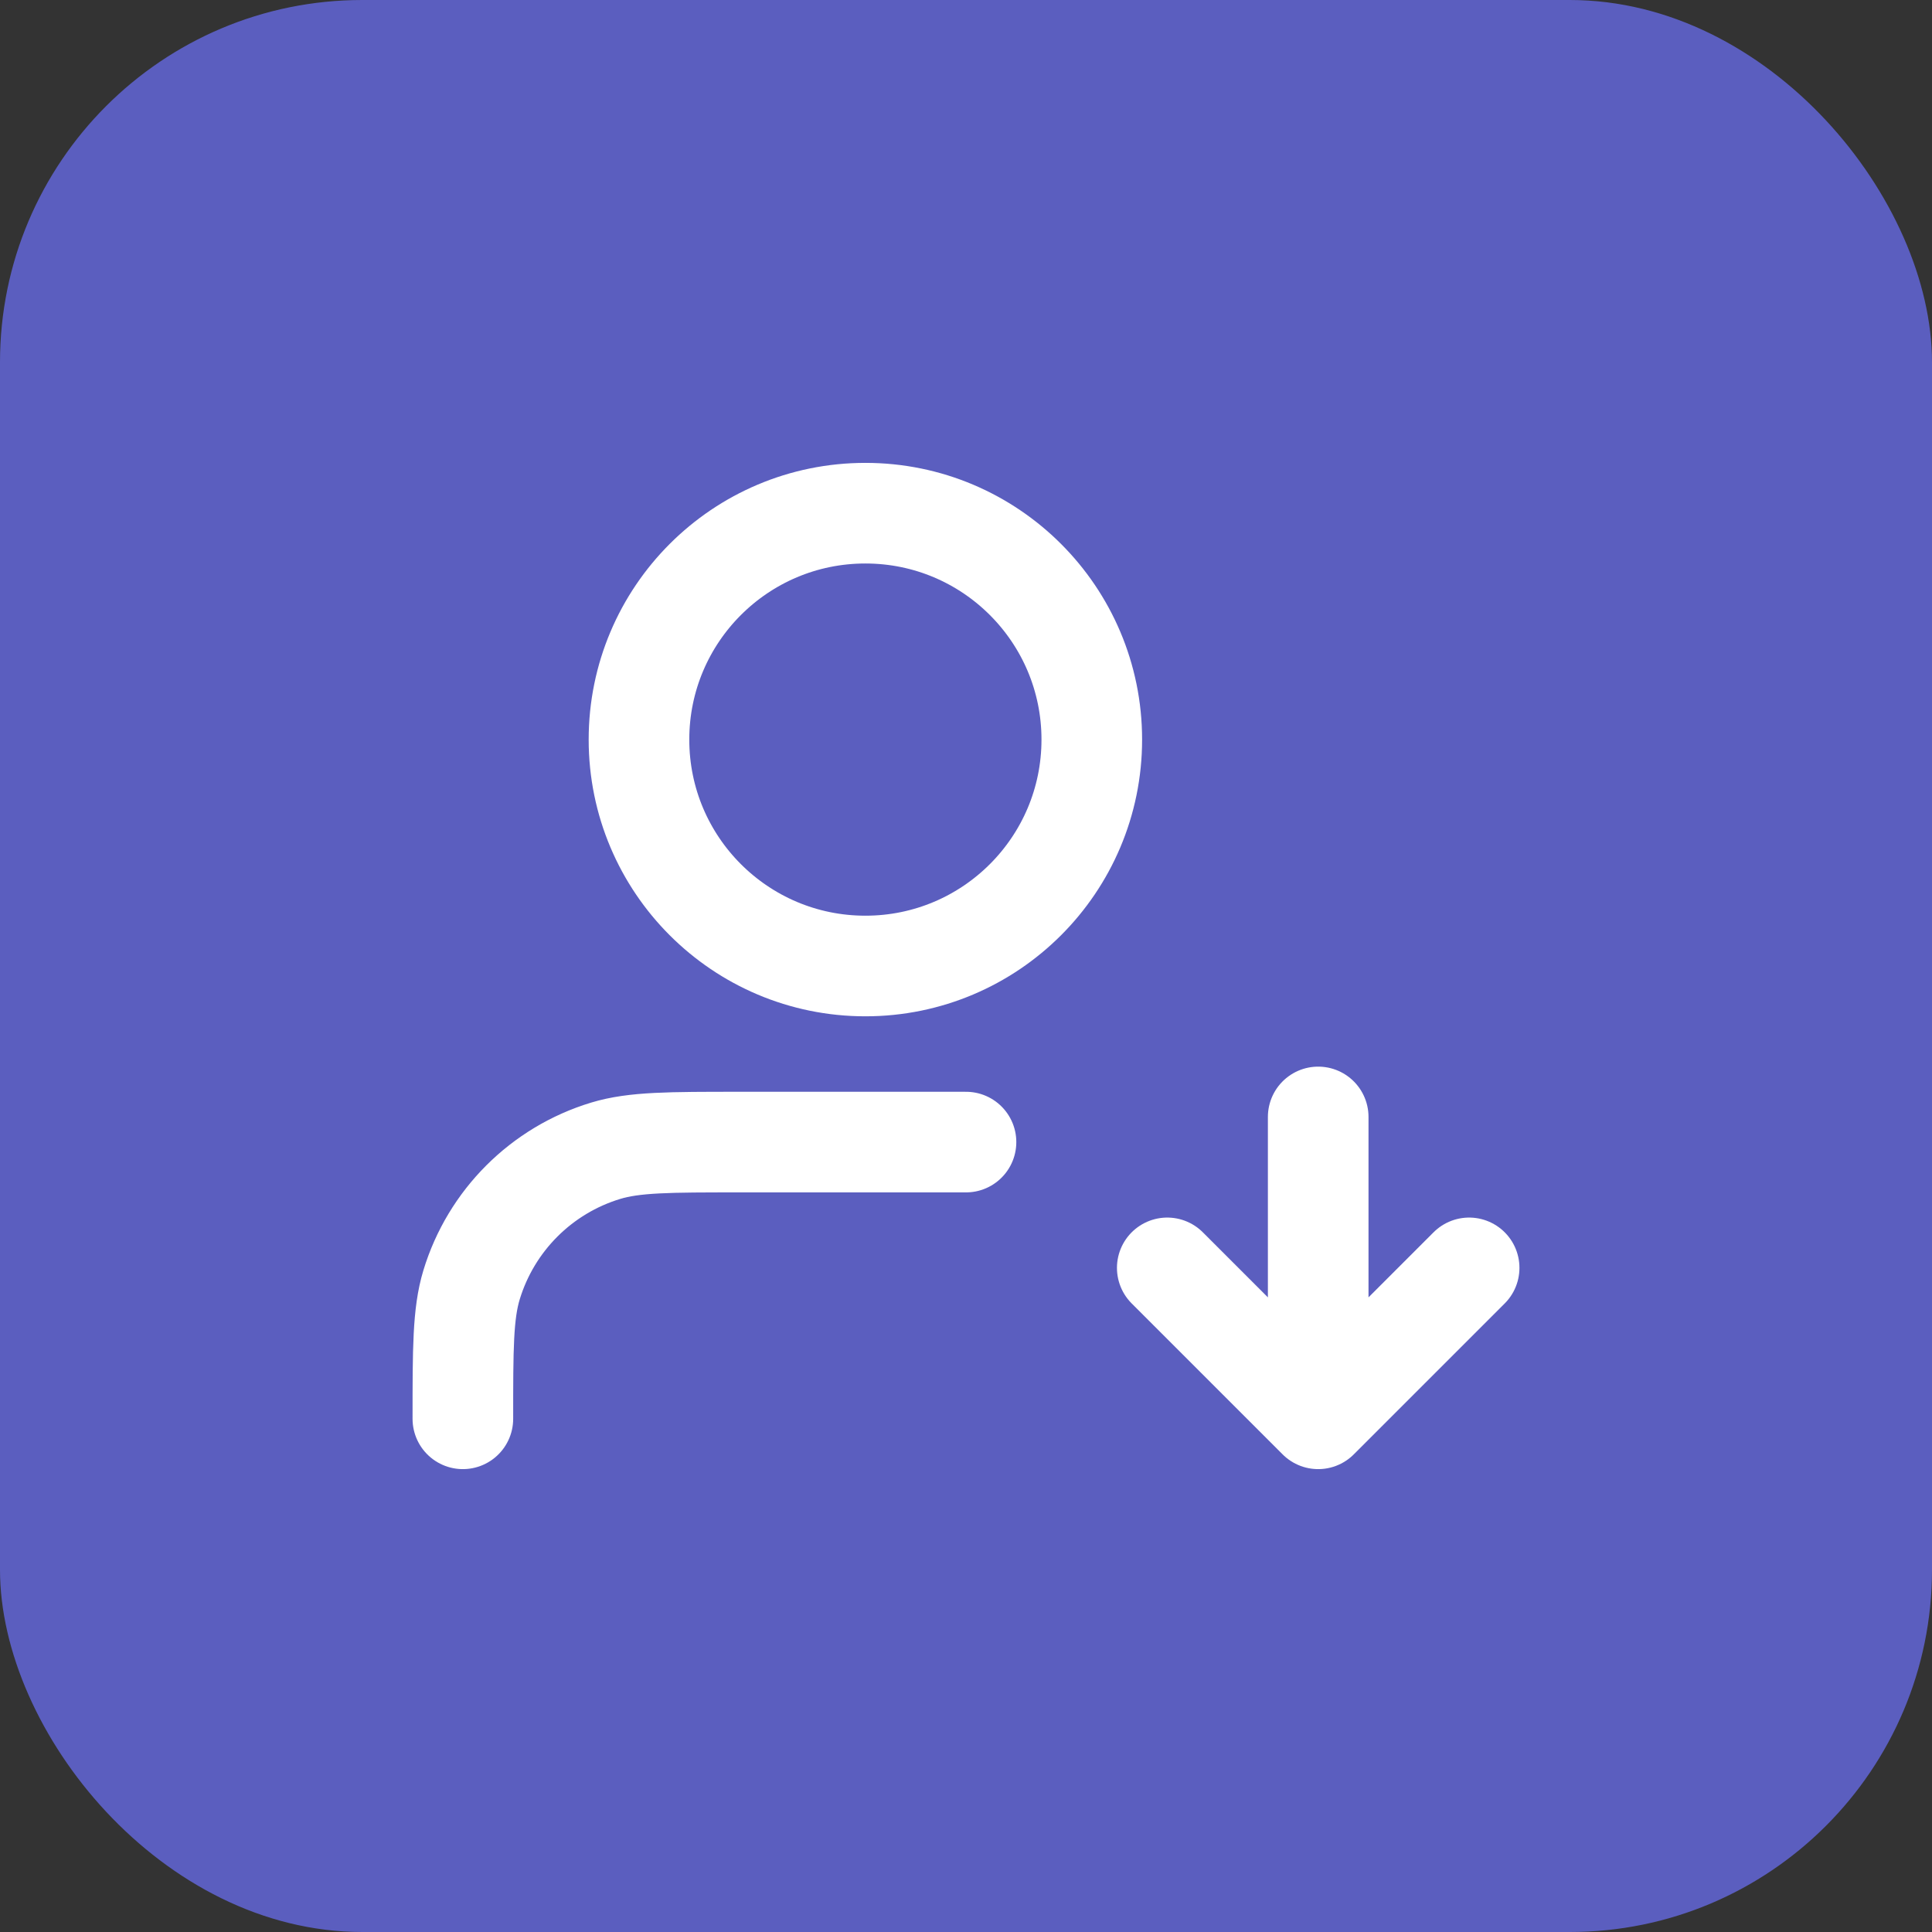
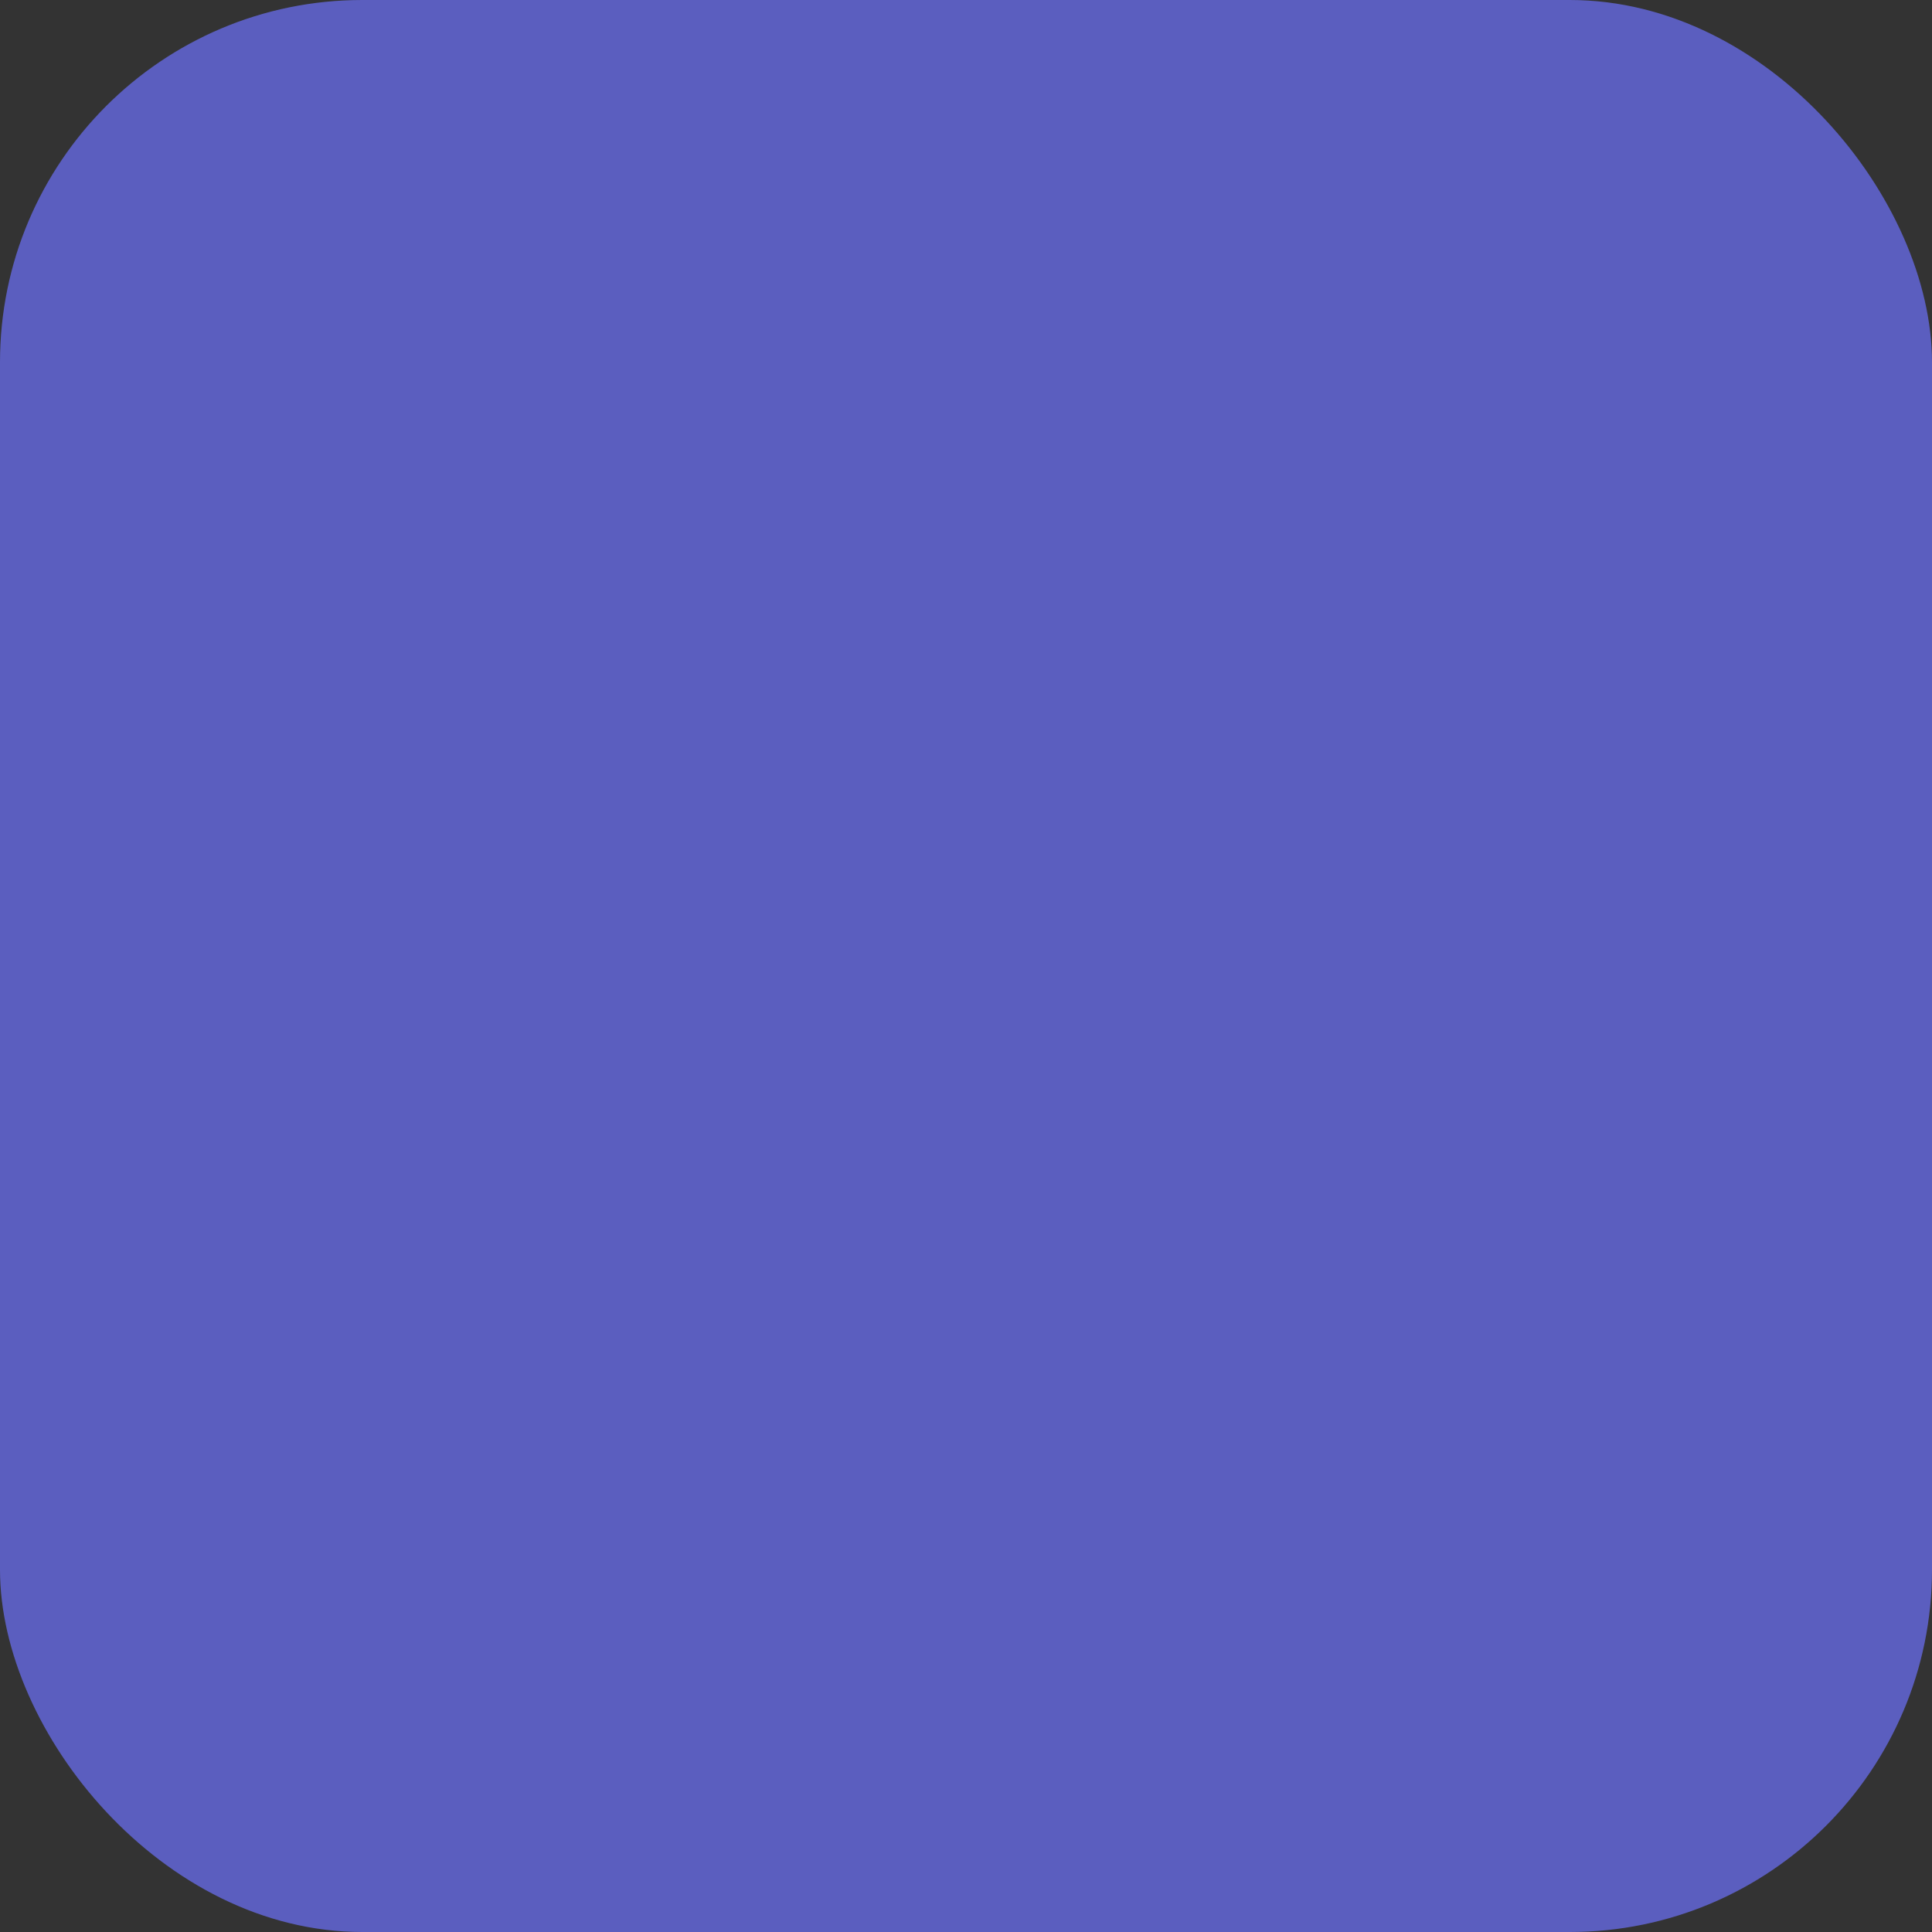
<svg xmlns="http://www.w3.org/2000/svg" width="64" height="64" viewBox="0 0 64 64" fill="none">
  <rect x="0" y="0" width="64" height="64" fill="#333333" stroke="none" />
  <rect width="64" height="64" rx="12" fill="#5B5EBF" />
-   <path d="M32 37.833H24.5C22.174 37.833 21.011 37.833 20.065 38.12C17.934 38.767 16.267 40.434 15.62 42.565C15.333 43.511 15.333 44.674 15.333 47M38.667 42L43.667 47M43.667 47L48.667 42M43.667 47V37M36.167 24.5C36.167 28.642 32.809 32 28.667 32C24.524 32 21.167 28.642 21.167 24.5C21.167 20.358 24.524 17 28.667 17C32.809 17 36.167 20.358 36.167 24.5Z" stroke="white" stroke-width="3.333" stroke-linecap="round" stroke-linejoin="round" />
</svg>